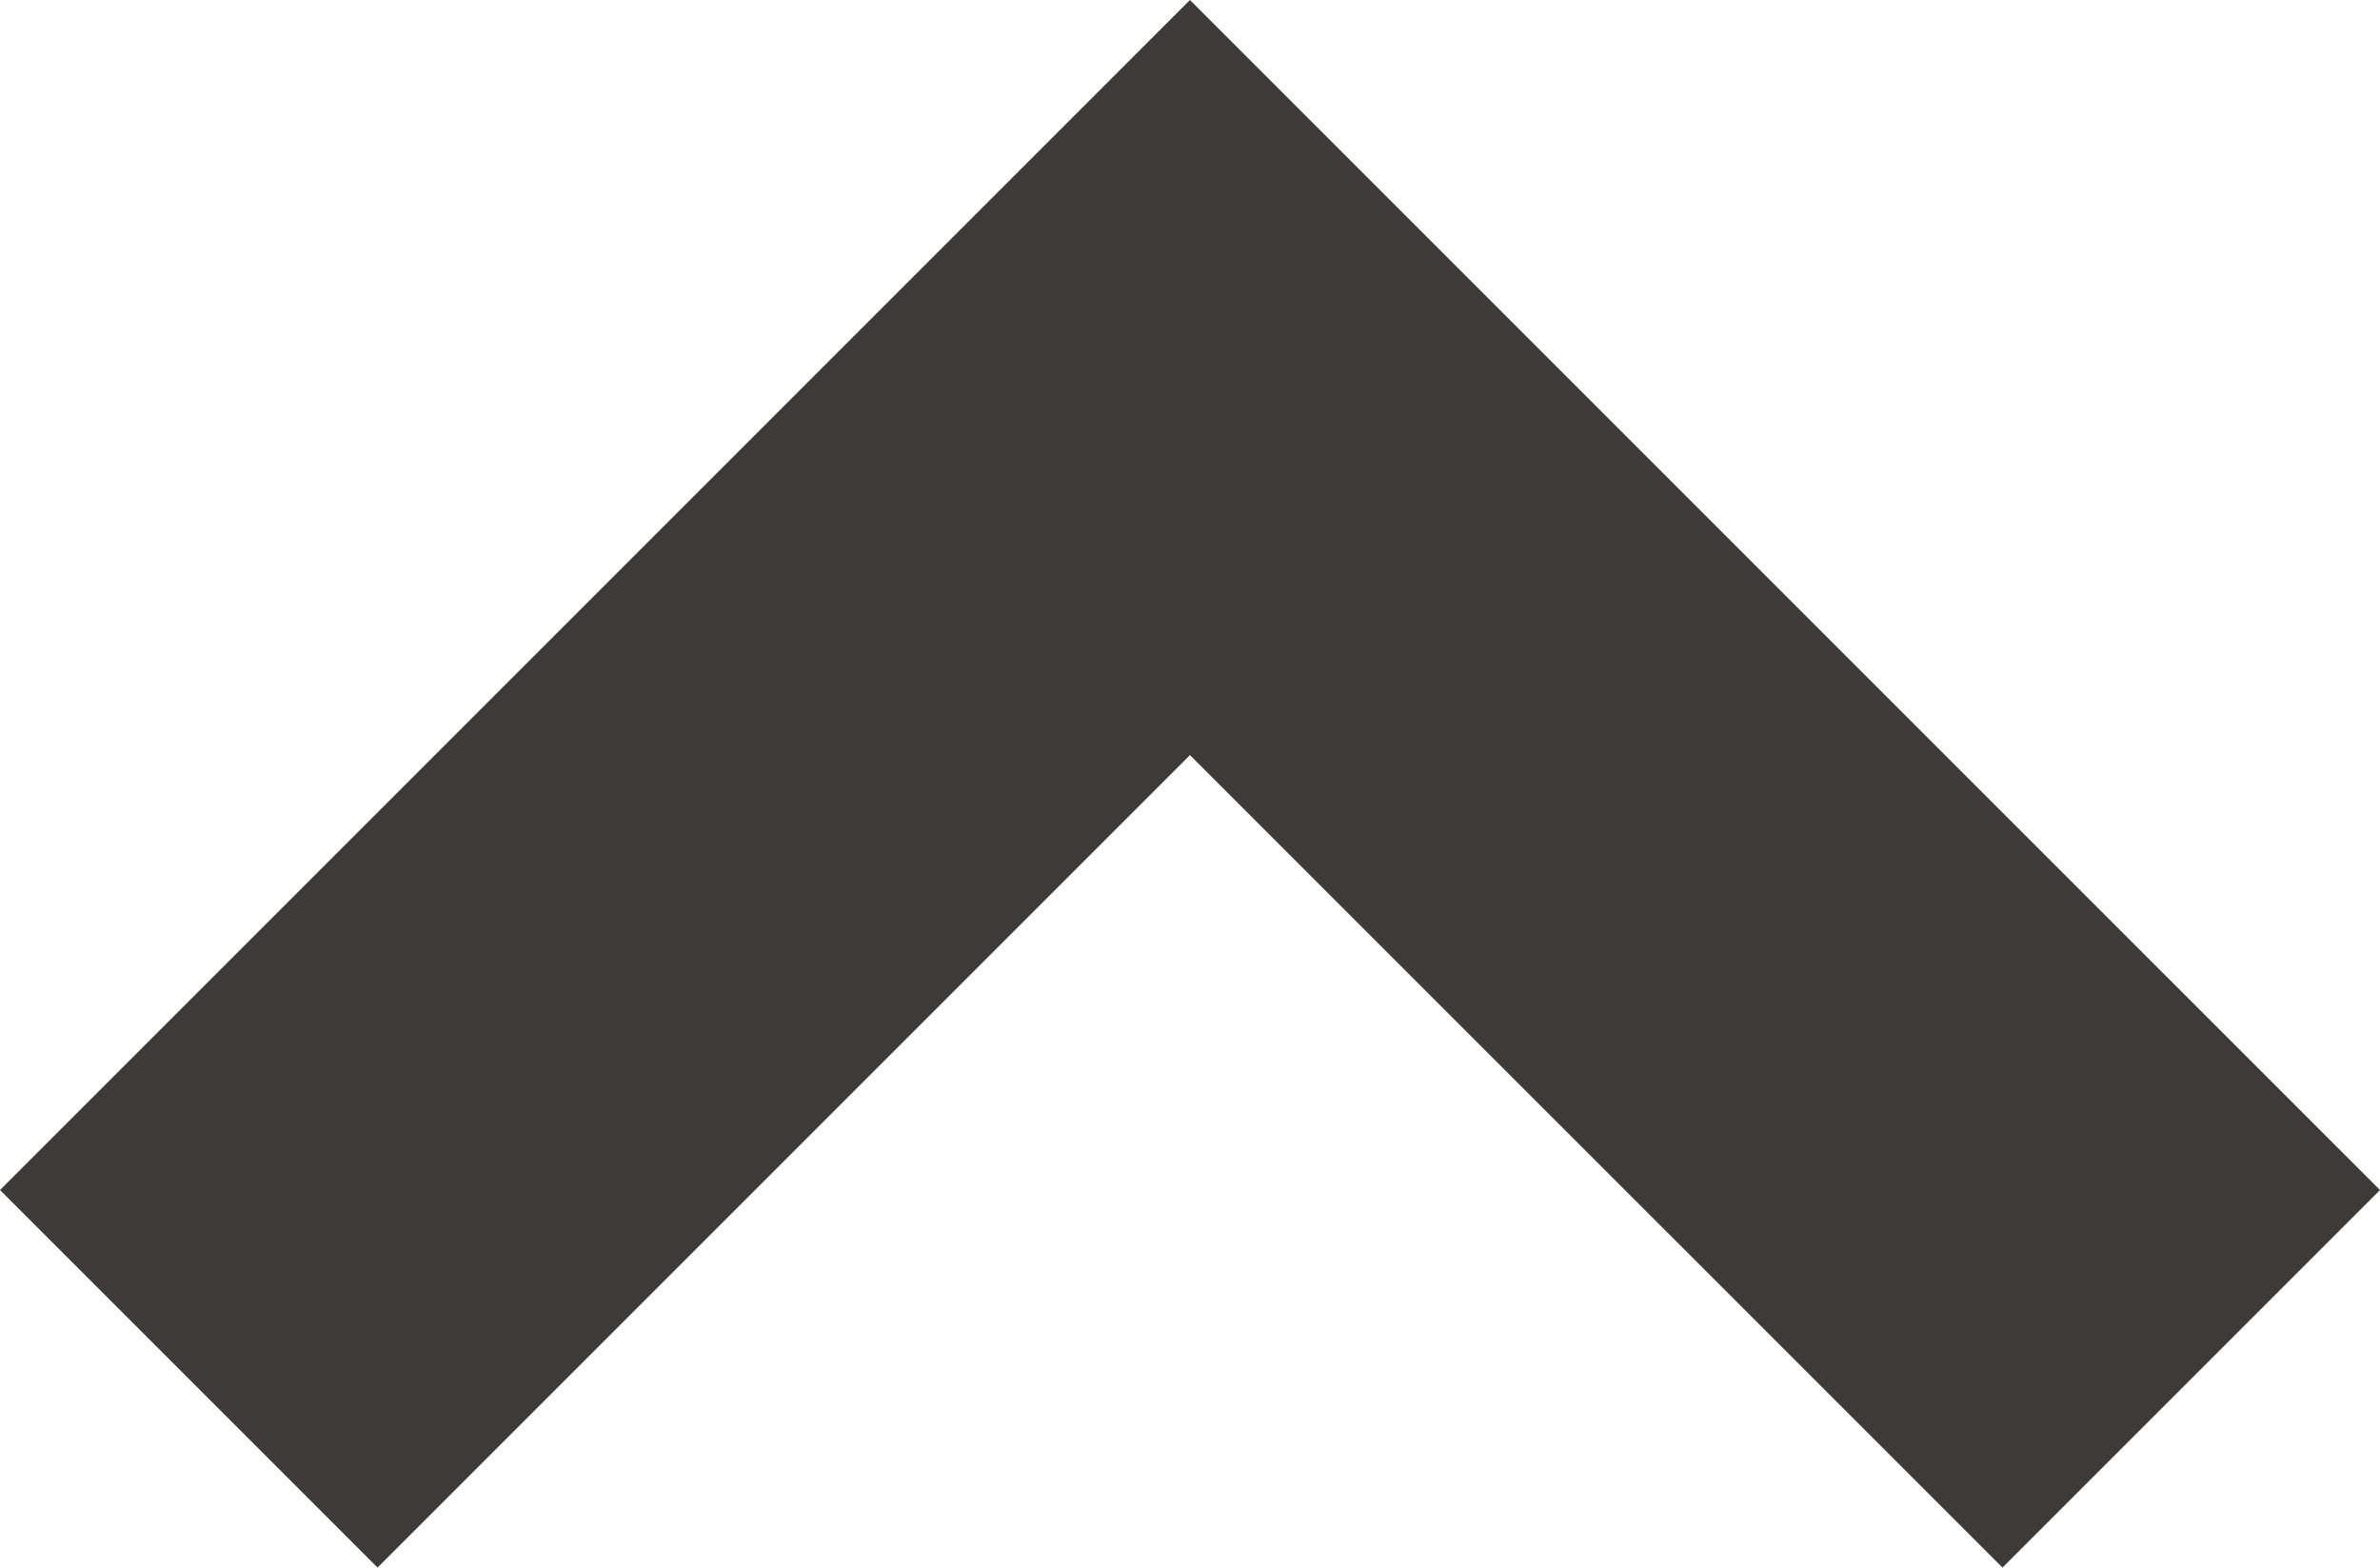
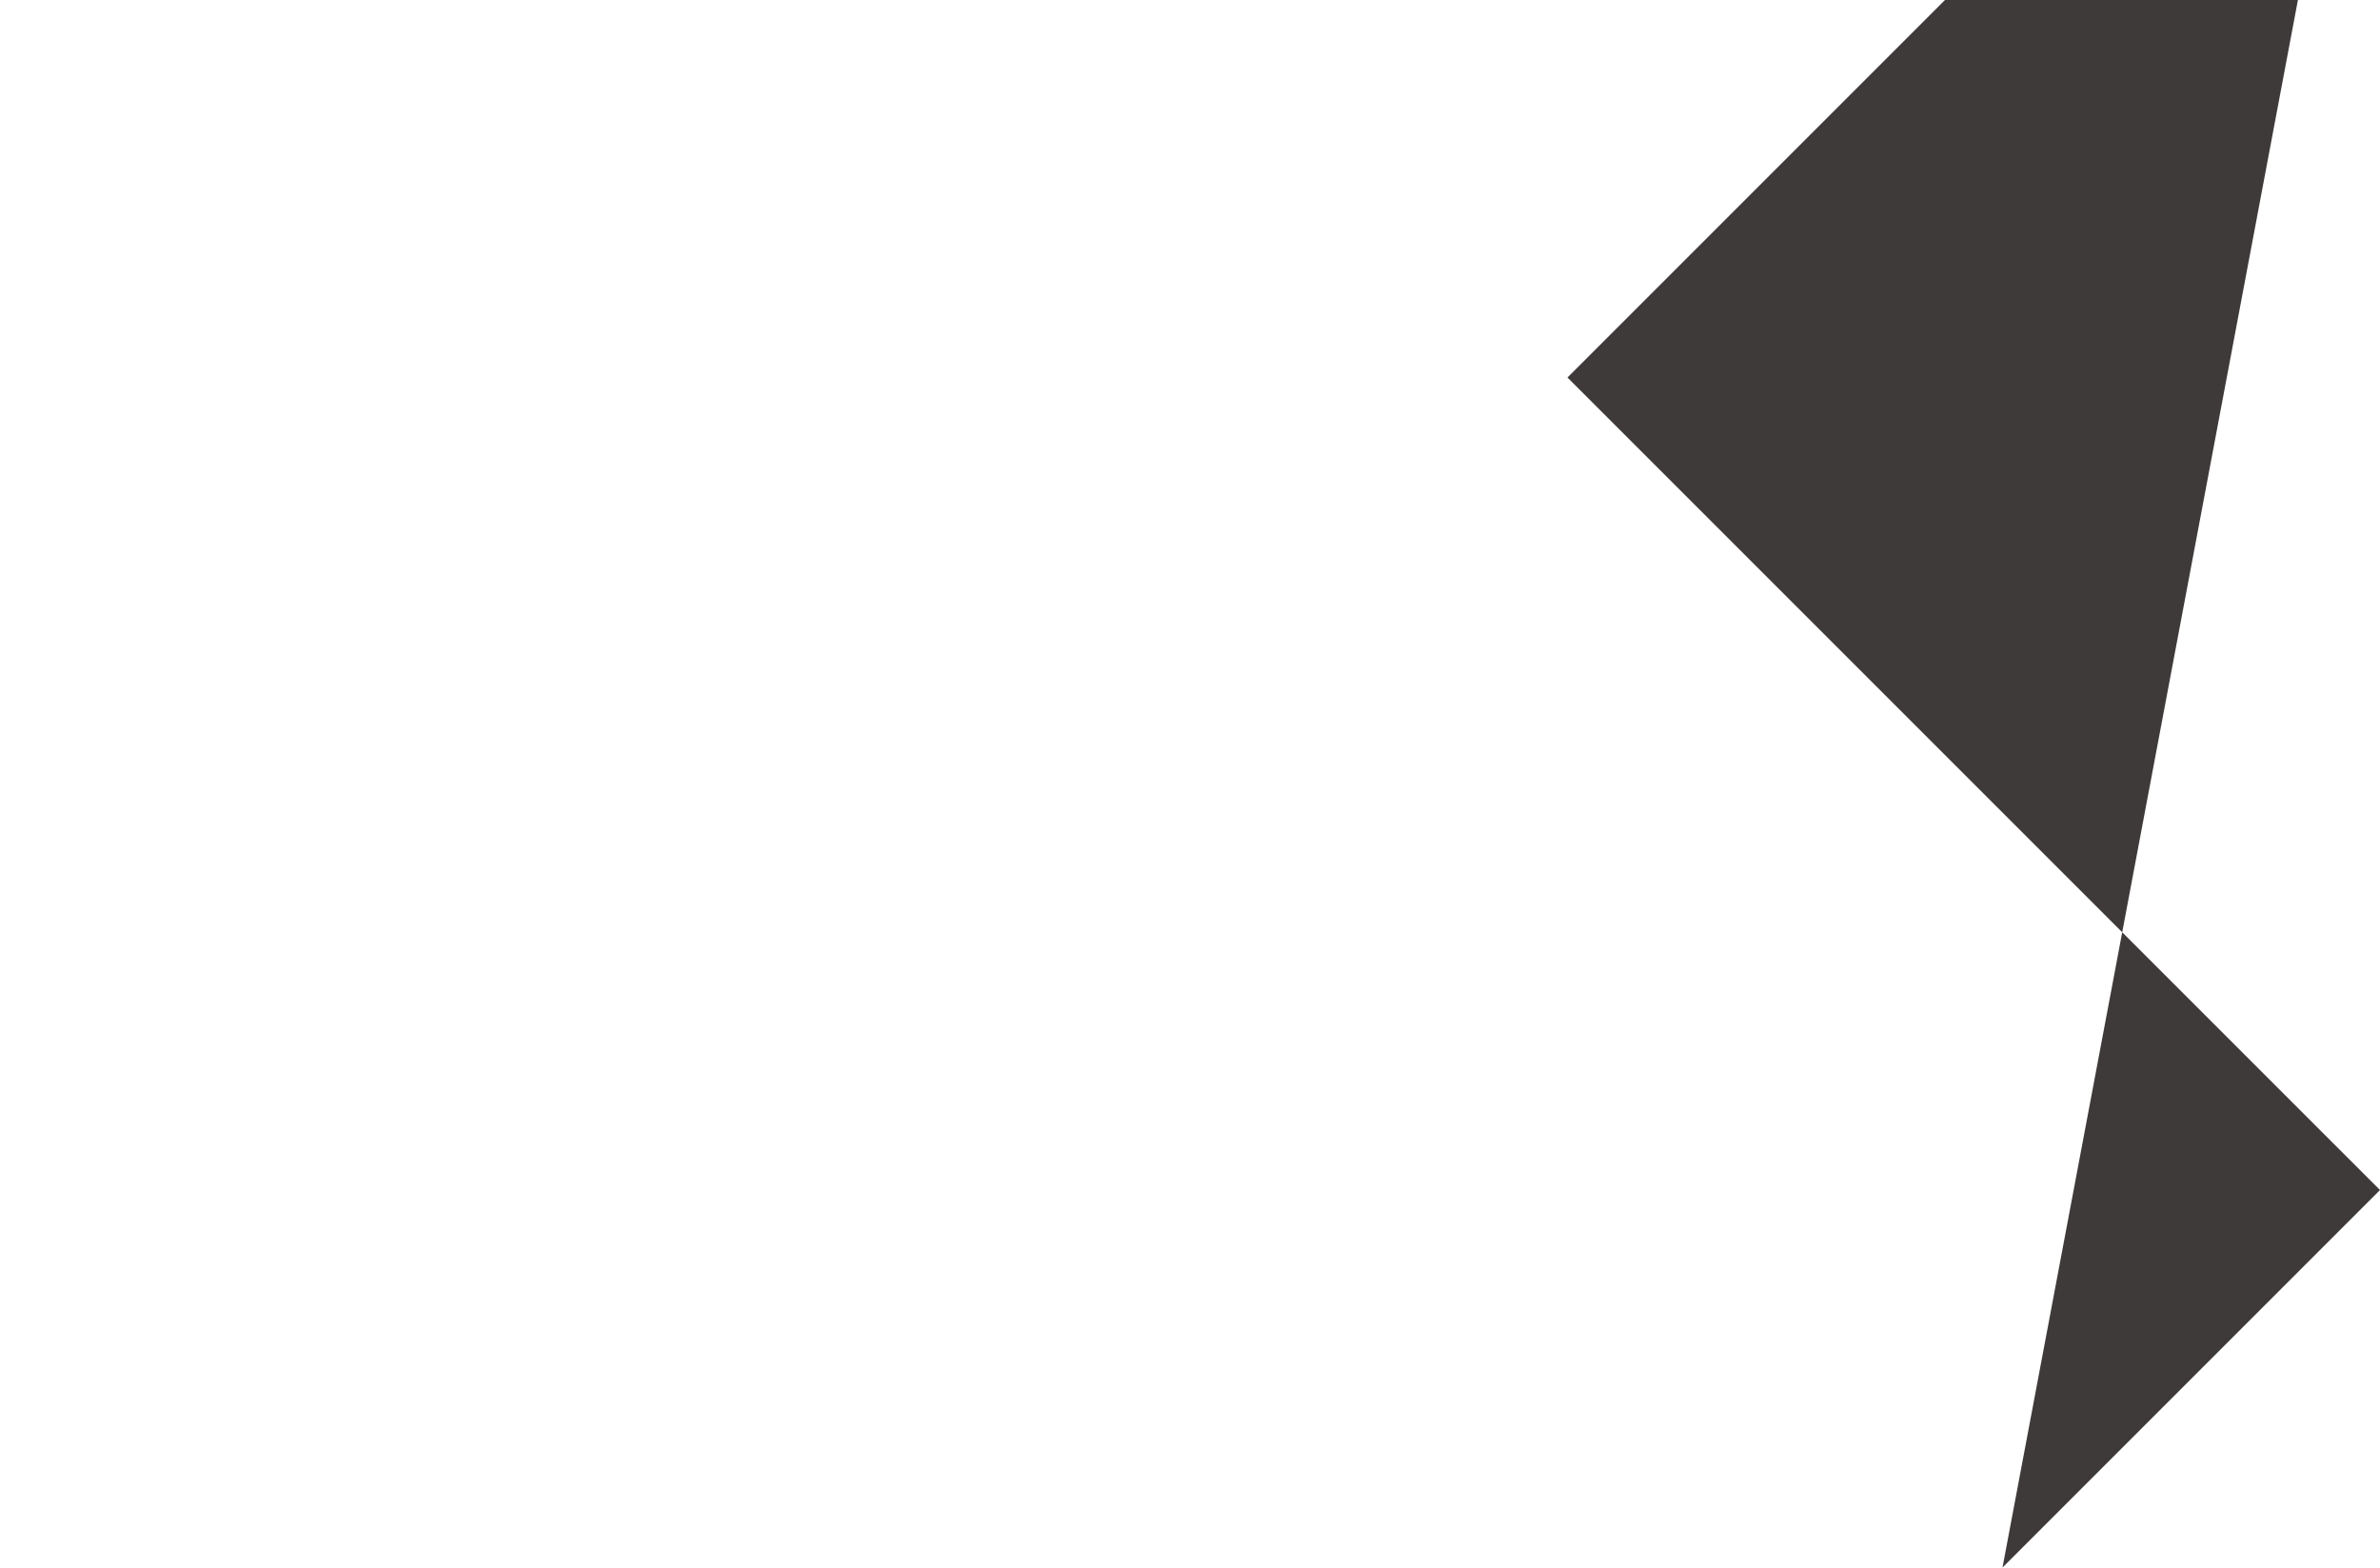
<svg xmlns="http://www.w3.org/2000/svg" version="1.1" id="レイヤー_1" x="0px" y="0px" width="46.13px" height="30.382px" viewBox="0 0 46.13 30.382" enable-background="new 0 0 46.13 30.382" xml:space="preserve">
-   <path fill="#3E3A39" d="M38.813,30.382l7.317-7.317L23.064,0L0,23.065l7.317,7.317l15.747-15.747L38.813,30.382z" />
+   <path fill="#3E3A39" d="M38.813,30.382l7.317-7.317L23.064,0l7.317,7.317l15.747-15.747L38.813,30.382z" />
</svg>